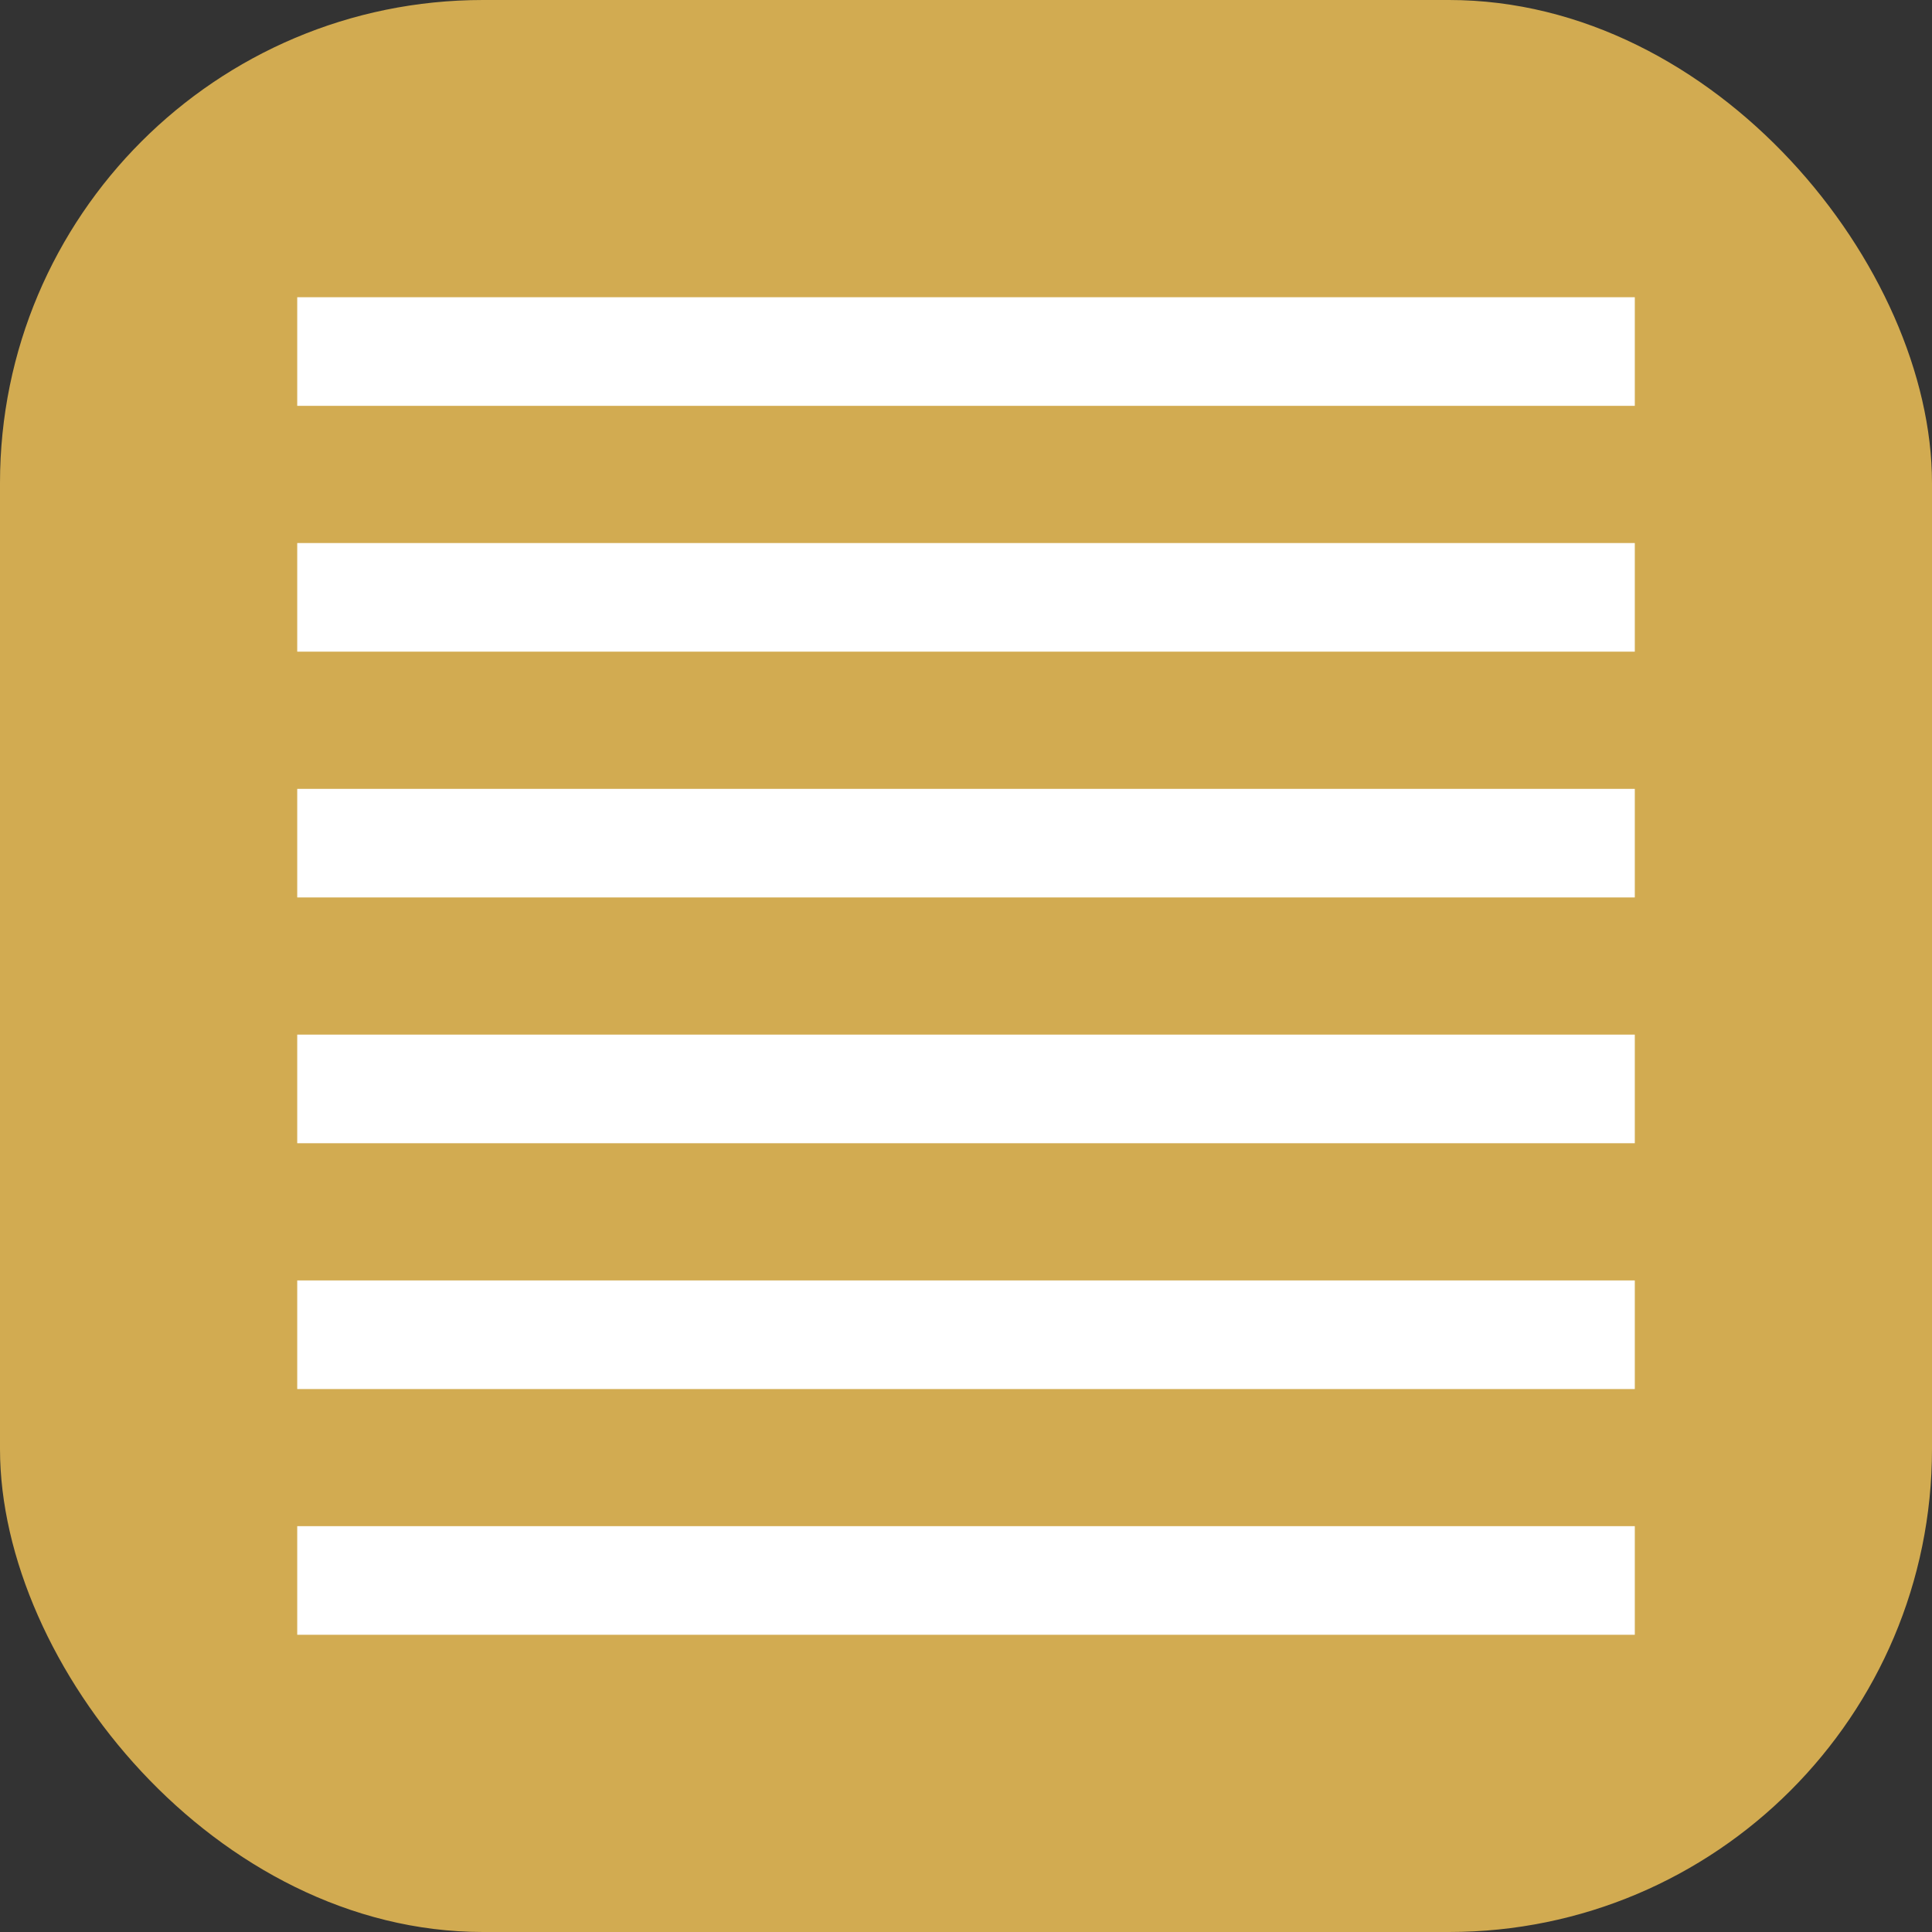
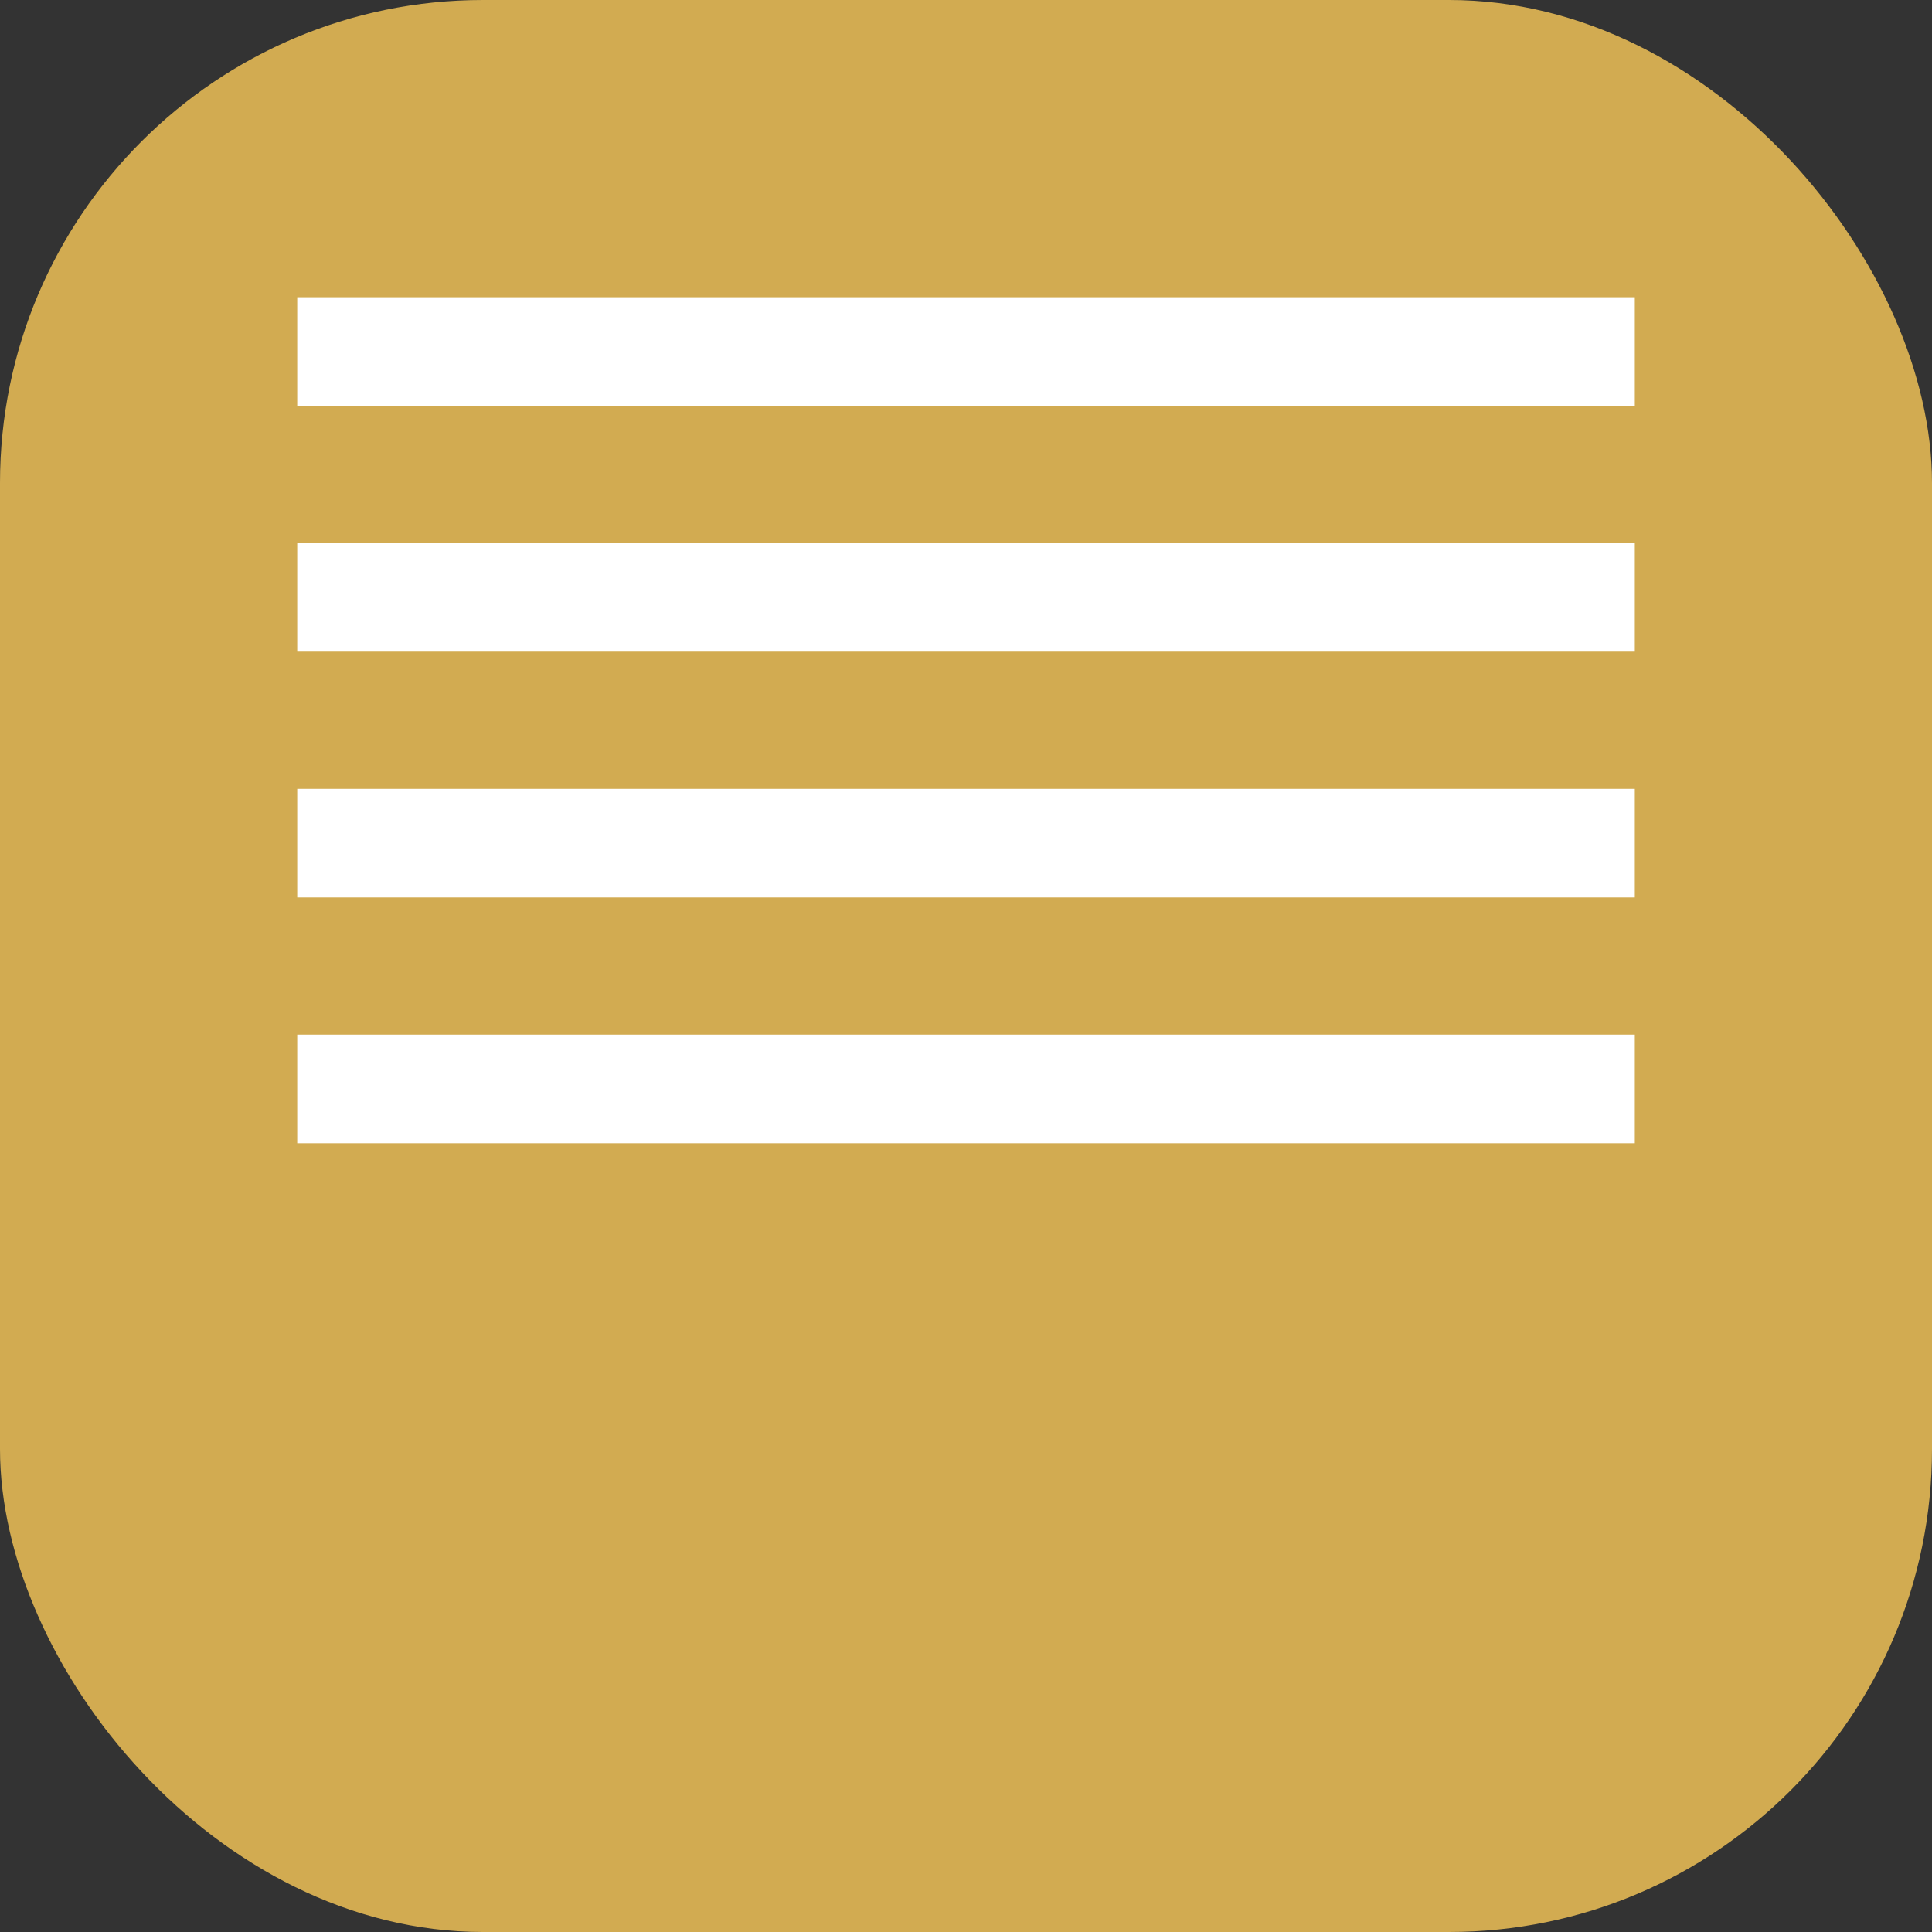
<svg xmlns="http://www.w3.org/2000/svg" width="64" height="64" viewBox="0 0 64 64" fill="none">
  <rect x="0" y="0" width="64" height="64" fill="#333333" stroke="none" />
  <rect width="64" height="64" rx="16" fill="#D2AB51" />
-   <path d="M9.846 50.556L9.846 54.154L54.155 54.154L54.155 50.556L9.846 50.556Z" fill="white" />
-   <path d="M9.846 42.416L9.846 46.014L54.155 46.014L54.155 42.416L9.846 42.416Z" fill="white" />
  <path d="M9.846 34.273L9.846 37.871L54.155 37.871L54.155 34.273L9.846 34.273Z" fill="white" />
  <path d="M9.846 26.132L9.846 29.729L54.155 29.729L54.155 26.132L9.846 26.132Z" fill="white" />
  <path d="M9.846 9.846L9.846 13.444L54.155 13.444L54.155 9.846L9.846 9.846Z" fill="white" />
  <path d="M9.846 17.989L9.846 21.587L54.155 21.587L54.155 17.989L9.846 17.989Z" fill="white" />
</svg>